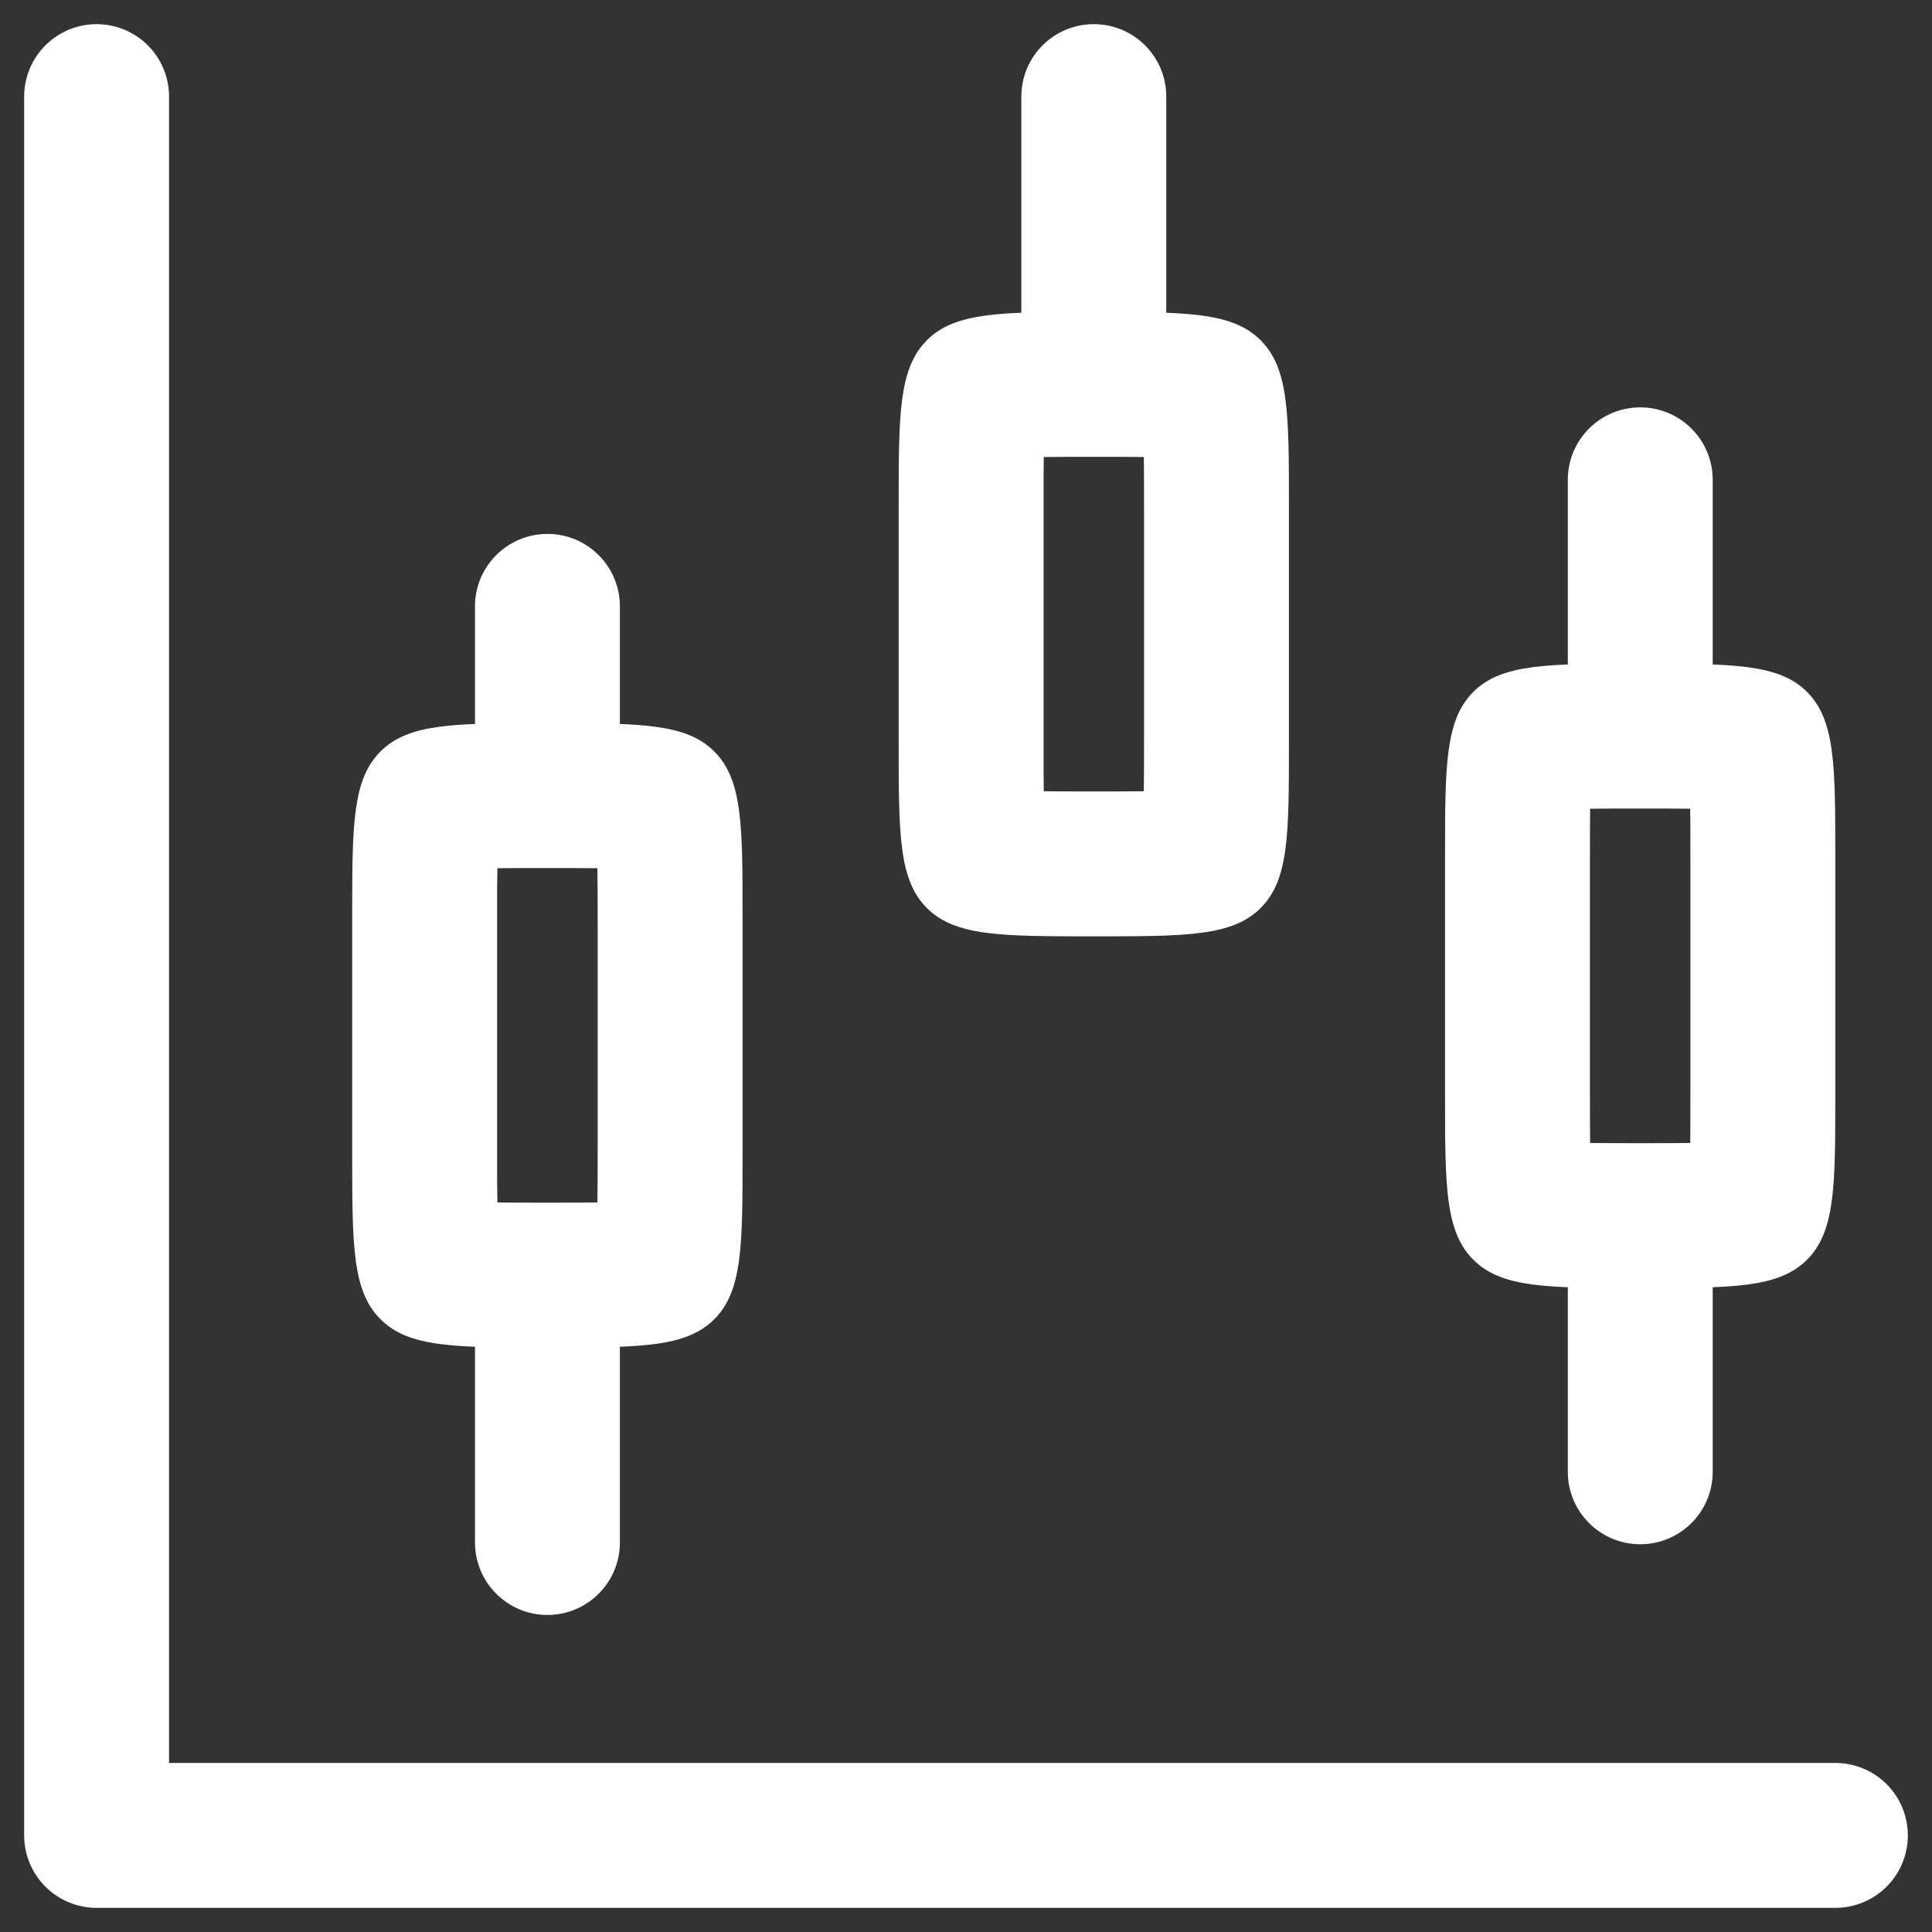
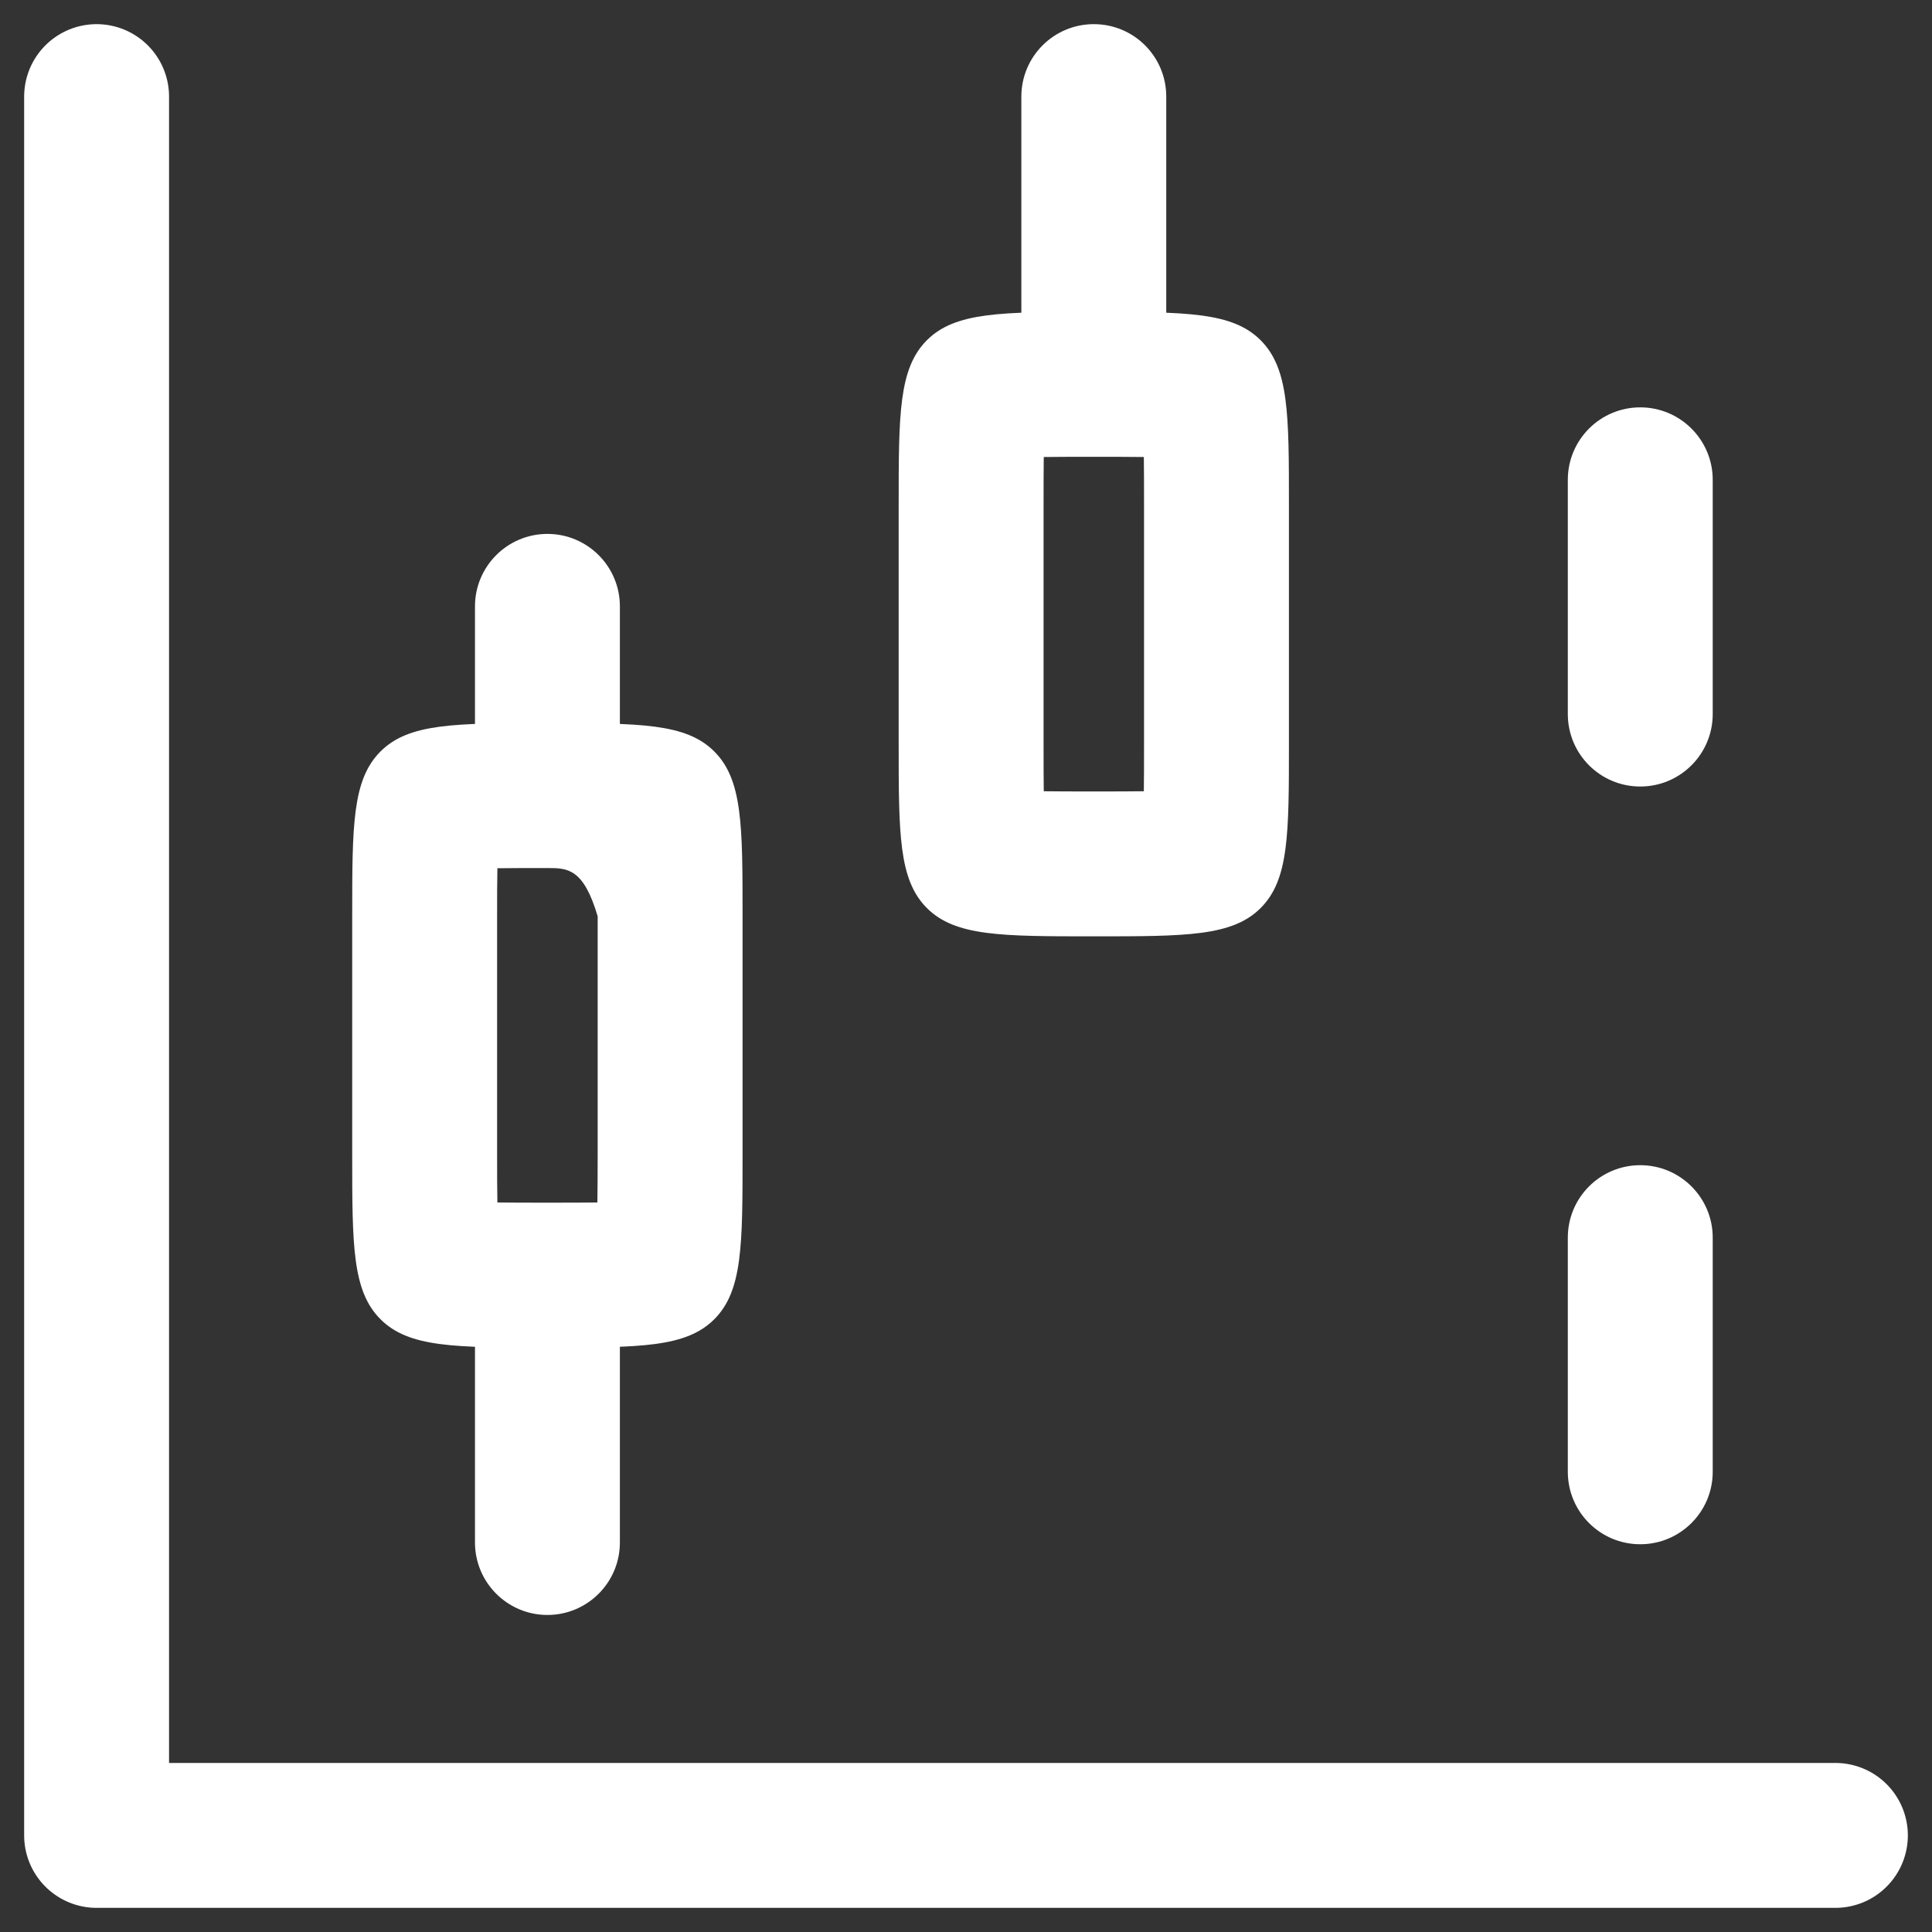
<svg xmlns="http://www.w3.org/2000/svg" width="20" height="20" viewBox="0 0 20 20" fill="none">
  <rect x="0" y="0" width="20" height="20" fill="#333333" stroke="none" />
-   <path fill-rule="evenodd" clip-rule="evenodd" d="M5.146 9.486L5.146 11.95C5.146 12.148 5.146 12.309 5.149 12.448C5.293 12.45 5.46 12.45 5.666 12.45C5.873 12.45 6.04 12.45 6.184 12.448C6.186 12.309 6.187 12.148 6.187 11.95L6.187 9.486C6.187 9.288 6.186 9.127 6.184 8.988C6.04 8.986 5.873 8.986 5.666 8.986C5.46 8.986 5.293 8.986 5.149 8.988C5.146 9.127 5.146 9.288 5.146 9.486ZM7.394 13.657C7.687 13.364 7.687 12.893 7.687 11.95L7.687 9.486C7.687 8.543 7.687 8.072 7.394 7.779C7.101 7.486 6.623 7.486 5.666 7.486C4.71 7.486 4.232 7.486 3.939 7.779C3.646 8.072 3.646 8.543 3.646 9.486L3.646 11.95C3.646 12.893 3.646 13.364 3.939 13.657C4.232 13.95 4.71 13.95 5.666 13.95C6.623 13.95 7.101 13.95 7.394 13.657Z" fill="white" />
+   <path fill-rule="evenodd" clip-rule="evenodd" d="M5.146 9.486L5.146 11.95C5.146 12.148 5.146 12.309 5.149 12.448C5.293 12.45 5.46 12.45 5.666 12.45C5.873 12.45 6.04 12.45 6.184 12.448C6.186 12.309 6.187 12.148 6.187 11.95L6.187 9.486C6.04 8.986 5.873 8.986 5.666 8.986C5.46 8.986 5.293 8.986 5.149 8.988C5.146 9.127 5.146 9.288 5.146 9.486ZM7.394 13.657C7.687 13.364 7.687 12.893 7.687 11.95L7.687 9.486C7.687 8.543 7.687 8.072 7.394 7.779C7.101 7.486 6.623 7.486 5.666 7.486C4.71 7.486 4.232 7.486 3.939 7.779C3.646 8.072 3.646 8.543 3.646 9.486L3.646 11.95C3.646 12.893 3.646 13.364 3.939 13.657C4.232 13.95 4.71 13.95 5.666 13.95C6.623 13.95 7.101 13.95 7.394 13.657Z" fill="white" />
  <path fill-rule="evenodd" clip-rule="evenodd" d="M5.667 8.644C5.253 8.644 4.917 8.308 4.917 7.894L4.917 6.277C4.917 5.863 5.253 5.527 5.667 5.527C6.081 5.527 6.417 5.863 6.417 6.277L6.417 7.894C6.417 8.308 6.081 8.644 5.667 8.644Z" fill="white" />
  <path fill-rule="evenodd" clip-rule="evenodd" d="M5.667 16.718C5.253 16.718 4.917 16.382 4.917 15.968L4.917 13.544C4.917 13.129 5.253 12.794 5.667 12.794C6.081 12.794 6.417 13.129 6.417 13.544L6.417 15.968C6.417 16.382 6.081 16.718 5.667 16.718Z" fill="white" />
  <path fill-rule="evenodd" clip-rule="evenodd" d="M10.803 5.229L10.803 7.693C10.803 7.891 10.803 8.052 10.805 8.191C10.949 8.193 11.116 8.193 11.323 8.193C11.529 8.193 11.696 8.193 11.841 8.191C11.843 8.052 11.843 7.891 11.843 7.693L11.843 5.229C11.843 5.031 11.843 4.87 11.841 4.731C11.696 4.729 11.529 4.729 11.323 4.729C11.116 4.729 10.949 4.729 10.805 4.731C10.803 4.87 10.803 5.031 10.803 5.229ZM13.05 9.4C13.343 9.108 13.343 8.636 13.343 7.693L13.343 5.229C13.343 4.286 13.343 3.815 13.05 3.522C12.757 3.229 12.279 3.229 11.323 3.229C10.366 3.229 9.888 3.229 9.595 3.522C9.303 3.815 9.303 4.286 9.303 5.229L9.303 7.693C9.303 8.636 9.303 9.108 9.595 9.4C9.888 9.693 10.366 9.693 11.323 9.693C12.279 9.693 12.757 9.693 13.05 9.4Z" fill="white" />
  <path fill-rule="evenodd" clip-rule="evenodd" d="M11.323 4.174C10.909 4.174 10.573 3.838 10.573 3.424L10.573 1C10.573 0.585 10.909 0.25 11.323 0.25C11.738 0.25 12.073 0.585 12.073 1L12.073 3.424C12.073 3.838 11.738 4.174 11.323 4.174Z" fill="white" />
-   <path fill-rule="evenodd" clip-rule="evenodd" d="M16.459 8.87L16.459 11.334C16.459 11.532 16.459 11.693 16.461 11.832C16.605 11.834 16.772 11.834 16.979 11.834C17.186 11.834 17.353 11.834 17.497 11.832C17.499 11.693 17.499 11.532 17.499 11.334L17.499 8.87C17.499 8.672 17.499 8.511 17.497 8.372C17.353 8.37 17.186 8.37 16.979 8.37C16.772 8.37 16.605 8.37 16.461 8.372C16.459 8.511 16.459 8.672 16.459 8.87ZM18.706 13.041C18.999 12.748 18.999 12.277 18.999 11.334L18.999 8.87C18.999 7.927 18.999 7.455 18.706 7.162C18.413 6.87 17.935 6.87 16.979 6.87C16.023 6.87 15.545 6.87 15.252 7.162C14.959 7.455 14.959 7.927 14.959 8.87L14.959 11.334C14.959 12.277 14.959 12.748 15.252 13.041C15.545 13.334 16.023 13.334 16.979 13.334C17.935 13.334 18.413 13.334 18.706 13.041Z" fill="white" />
  <path fill-rule="evenodd" clip-rule="evenodd" d="M16.98 15.986C16.565 15.986 16.23 15.65 16.23 15.236L16.23 12.812C16.23 12.398 16.565 12.062 16.98 12.062C17.394 12.062 17.73 12.398 17.73 12.812L17.73 15.236C17.73 15.65 17.394 15.986 16.98 15.986Z" fill="white" />
  <path fill-rule="evenodd" clip-rule="evenodd" d="M16.98 8.142C16.565 8.142 16.23 7.806 16.23 7.392L16.23 4.967C16.23 4.553 16.565 4.217 16.98 4.217C17.394 4.217 17.73 4.553 17.73 4.967L17.73 7.392C17.73 7.806 17.394 8.142 16.98 8.142Z" fill="white" />
  <path d="M1 1V19H19" stroke="white" stroke-width="1.5" stroke-linecap="round" stroke-linejoin="round" />
</svg>